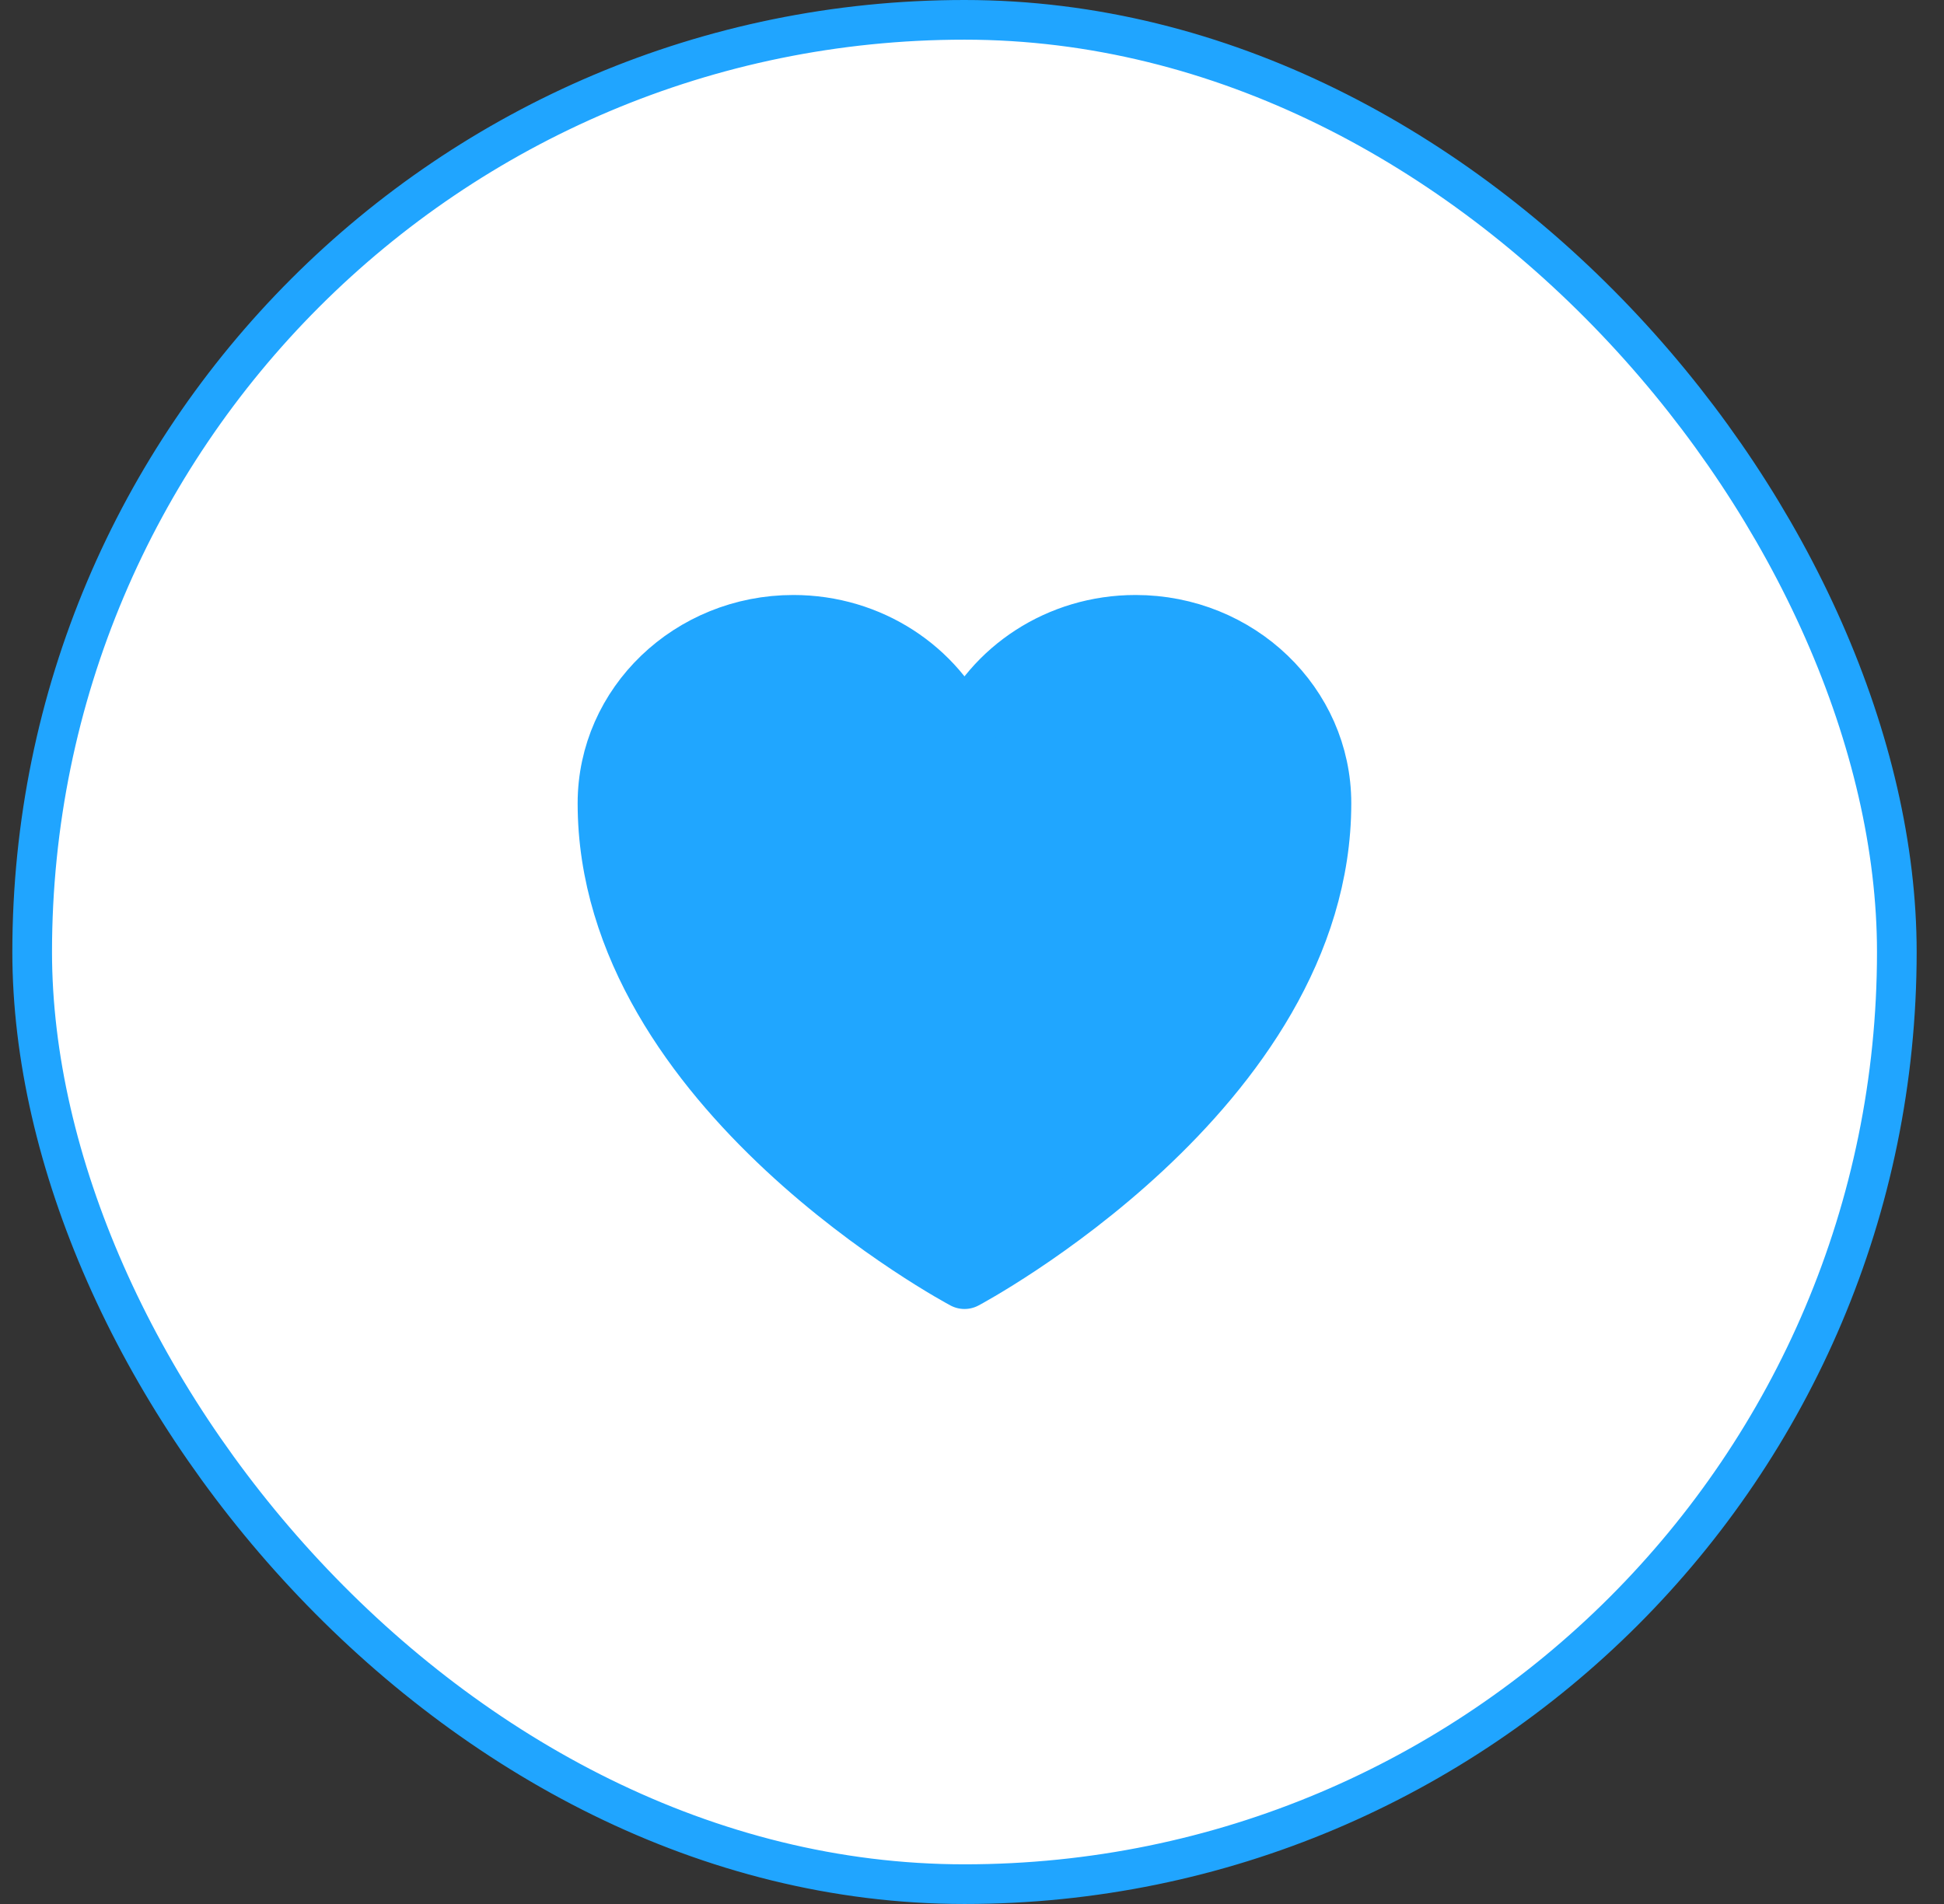
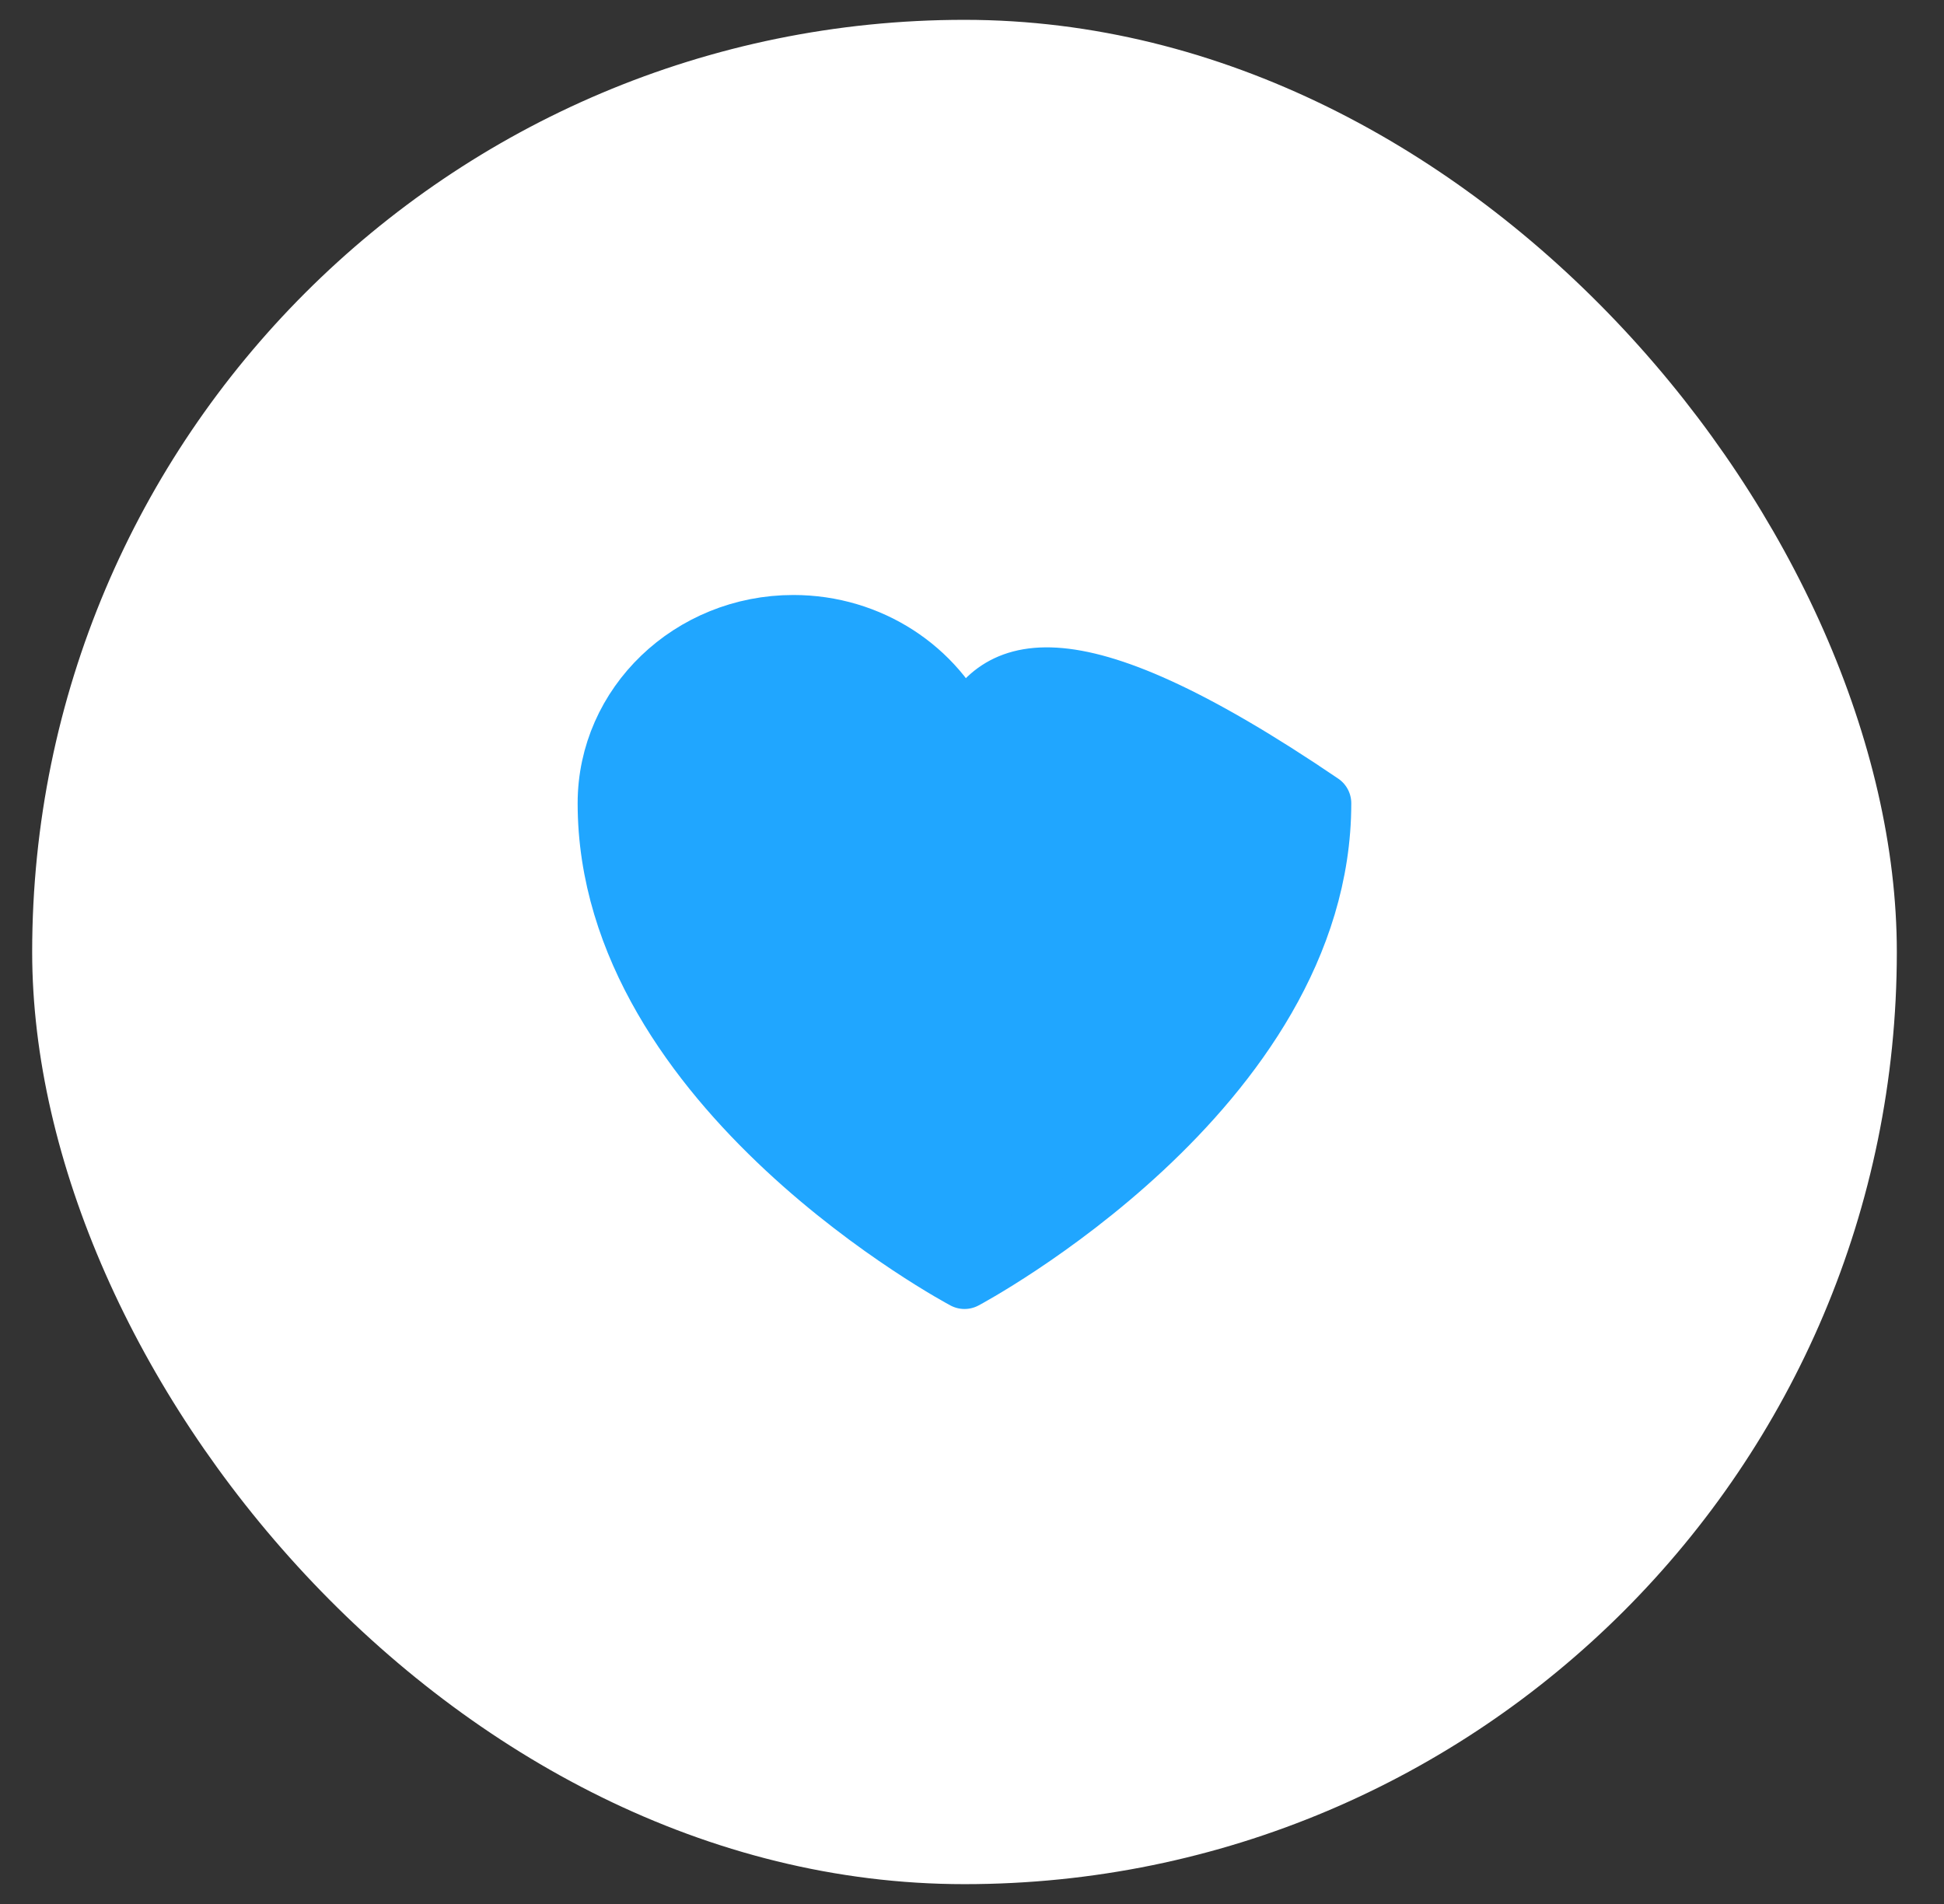
<svg xmlns="http://www.w3.org/2000/svg" width="49" height="48" viewBox="0 0 49 48" fill="none">
  <rect x="0" y="0" width="49" height="48" fill="#333333" stroke="none" />
  <rect x="0.811" y="0.5" width="47" height="47" rx="23.5" fill="white" />
-   <rect x="0.811" y="0.5" width="47" height="47" rx="23.5" stroke="#20A5FF" />
-   <path d="M33.31 20.25C33.31 17.765 31.212 15.75 28.623 15.75C26.687 15.75 25.026 16.876 24.311 18.483C23.595 16.876 21.934 15.75 19.998 15.75C17.409 15.75 15.31 17.765 15.31 20.25C15.31 27.471 24.311 32.25 24.311 32.25C24.311 32.25 33.31 27.471 33.31 20.25Z" fill="#20A6FF" stroke="#20A6FF" stroke-width="1.5" stroke-linecap="round" stroke-linejoin="round" />
+   <path d="M33.31 20.25C26.687 15.75 25.026 16.876 24.311 18.483C23.595 16.876 21.934 15.75 19.998 15.75C17.409 15.75 15.31 17.765 15.31 20.25C15.31 27.471 24.311 32.25 24.311 32.25C24.311 32.25 33.31 27.471 33.31 20.25Z" fill="#20A6FF" stroke="#20A6FF" stroke-width="1.5" stroke-linecap="round" stroke-linejoin="round" />
</svg>